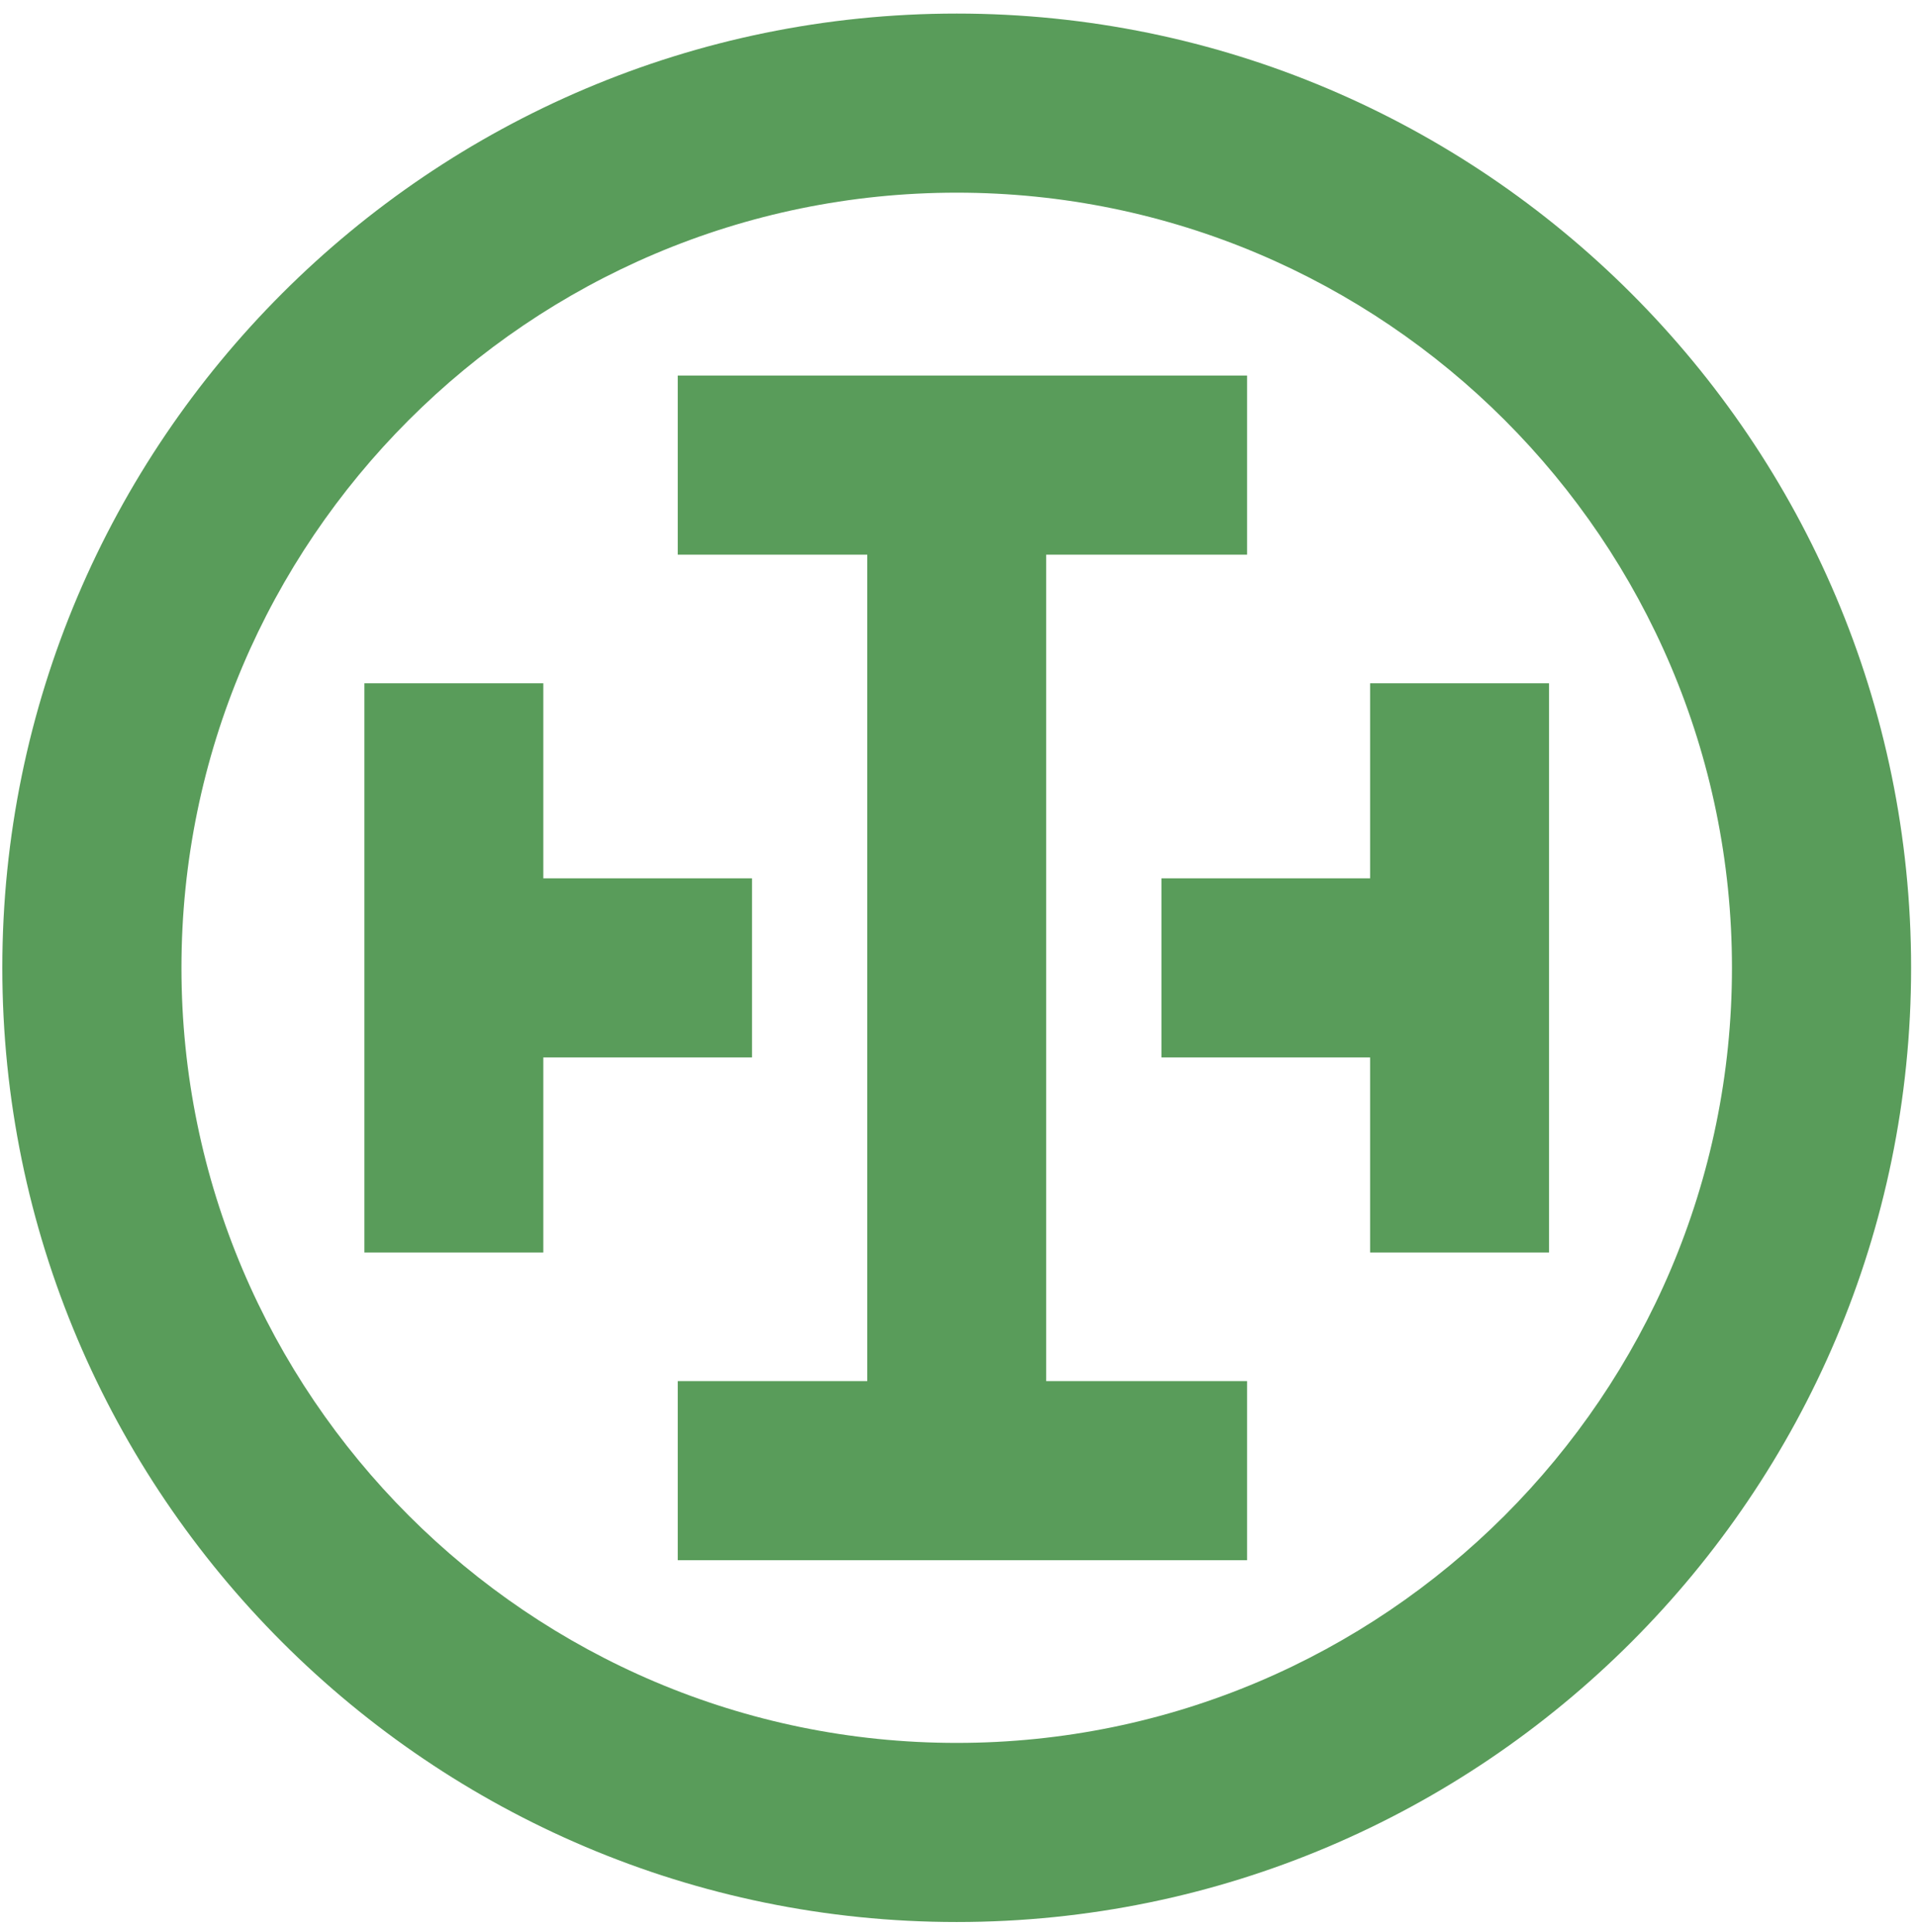
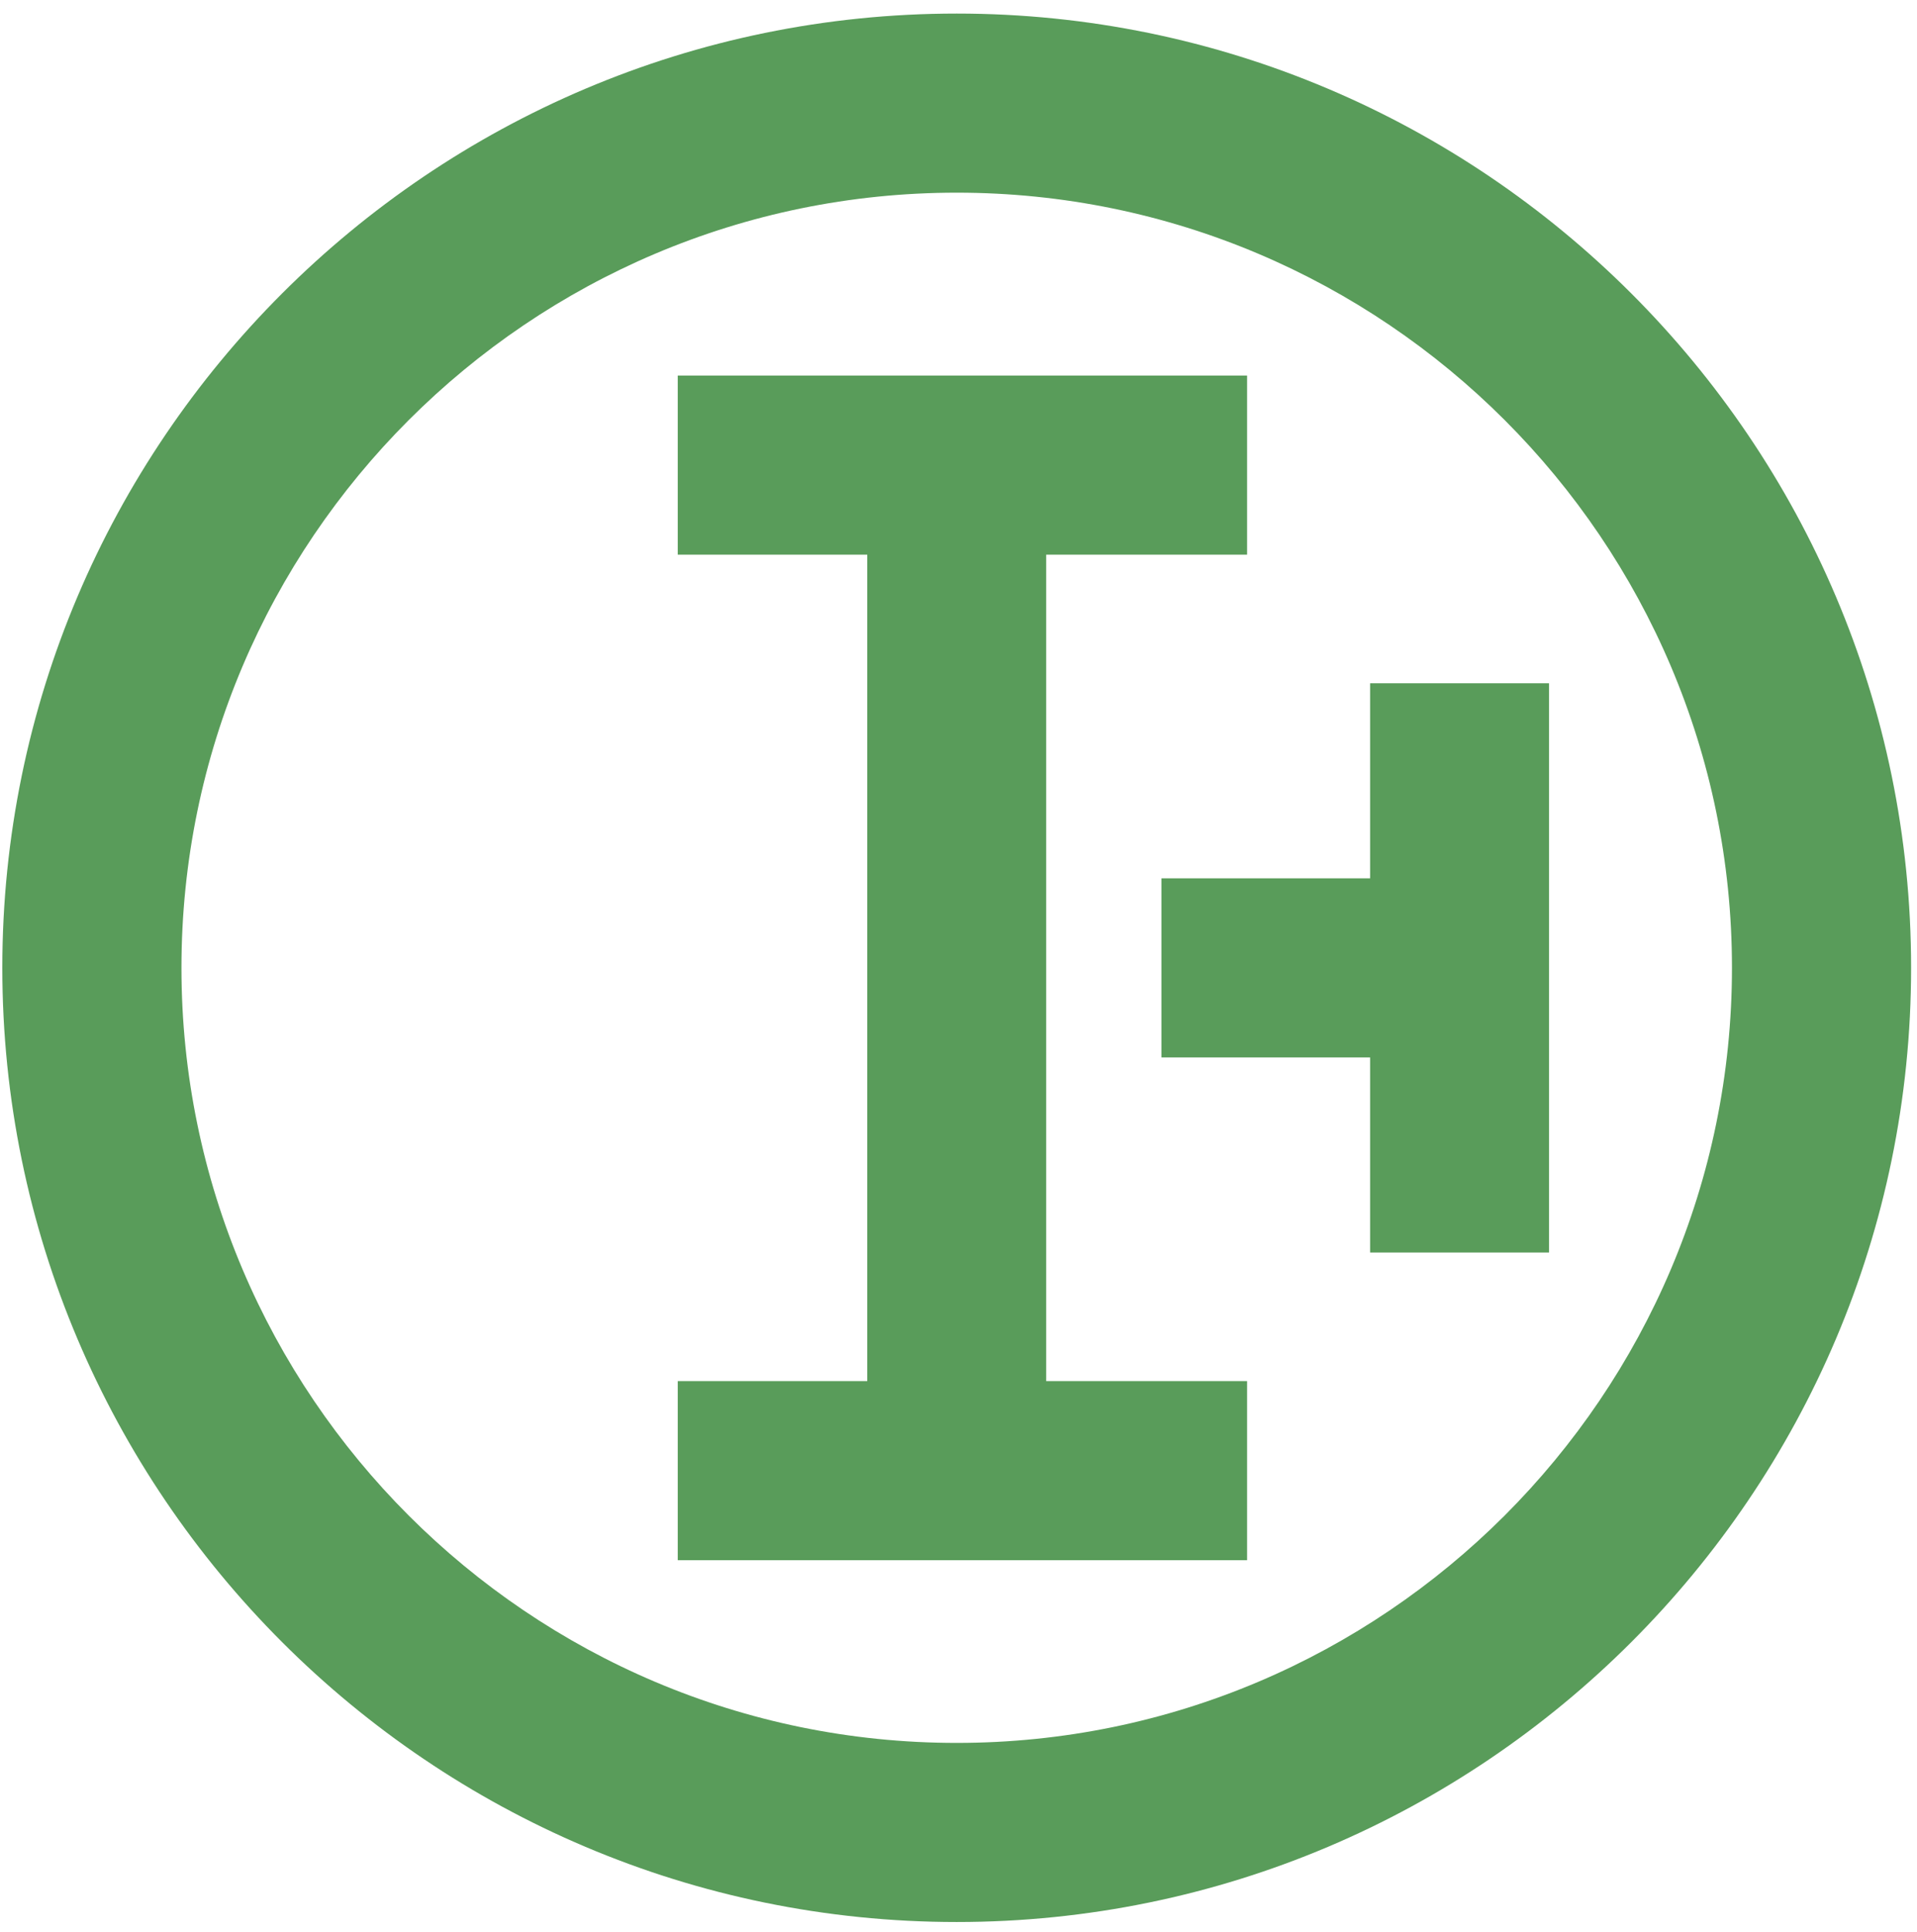
<svg xmlns="http://www.w3.org/2000/svg" width="128" height="129" viewBox="0 0 128 129" fill="none">
  <path d="M69.855 37.042H83.269V25.081H45.253V37.042H57.907V92.234H45.253V104.195H83.269V92.234H69.855V37.042Z" fill="#599C5A" />
  <path d="M91.483 45.63V58.657H77.549V70.619H91.483V83.646H103.431V45.63H91.483Z" fill="#599C5A" />
-   <path d="M50.213 70.619V58.657H36.278V45.63H24.331V83.646H36.278V70.619H50.213Z" fill="#599C5A" />
  <path d="M63.881 0.906C28.744 0.906 0.155 29.495 0.155 64.631C0.155 99.768 28.744 128.357 63.881 128.357C99.017 128.357 127.606 99.768 127.606 64.631C127.606 29.495 99.017 0.906 63.881 0.906ZM63.881 116.396C35.332 116.396 12.116 93.167 12.116 64.631C12.116 36.096 35.345 12.867 63.881 12.867C92.417 12.867 115.645 36.096 115.645 64.631C115.645 93.167 92.417 116.396 63.881 116.396Z" fill="#599C5A" />
</svg>